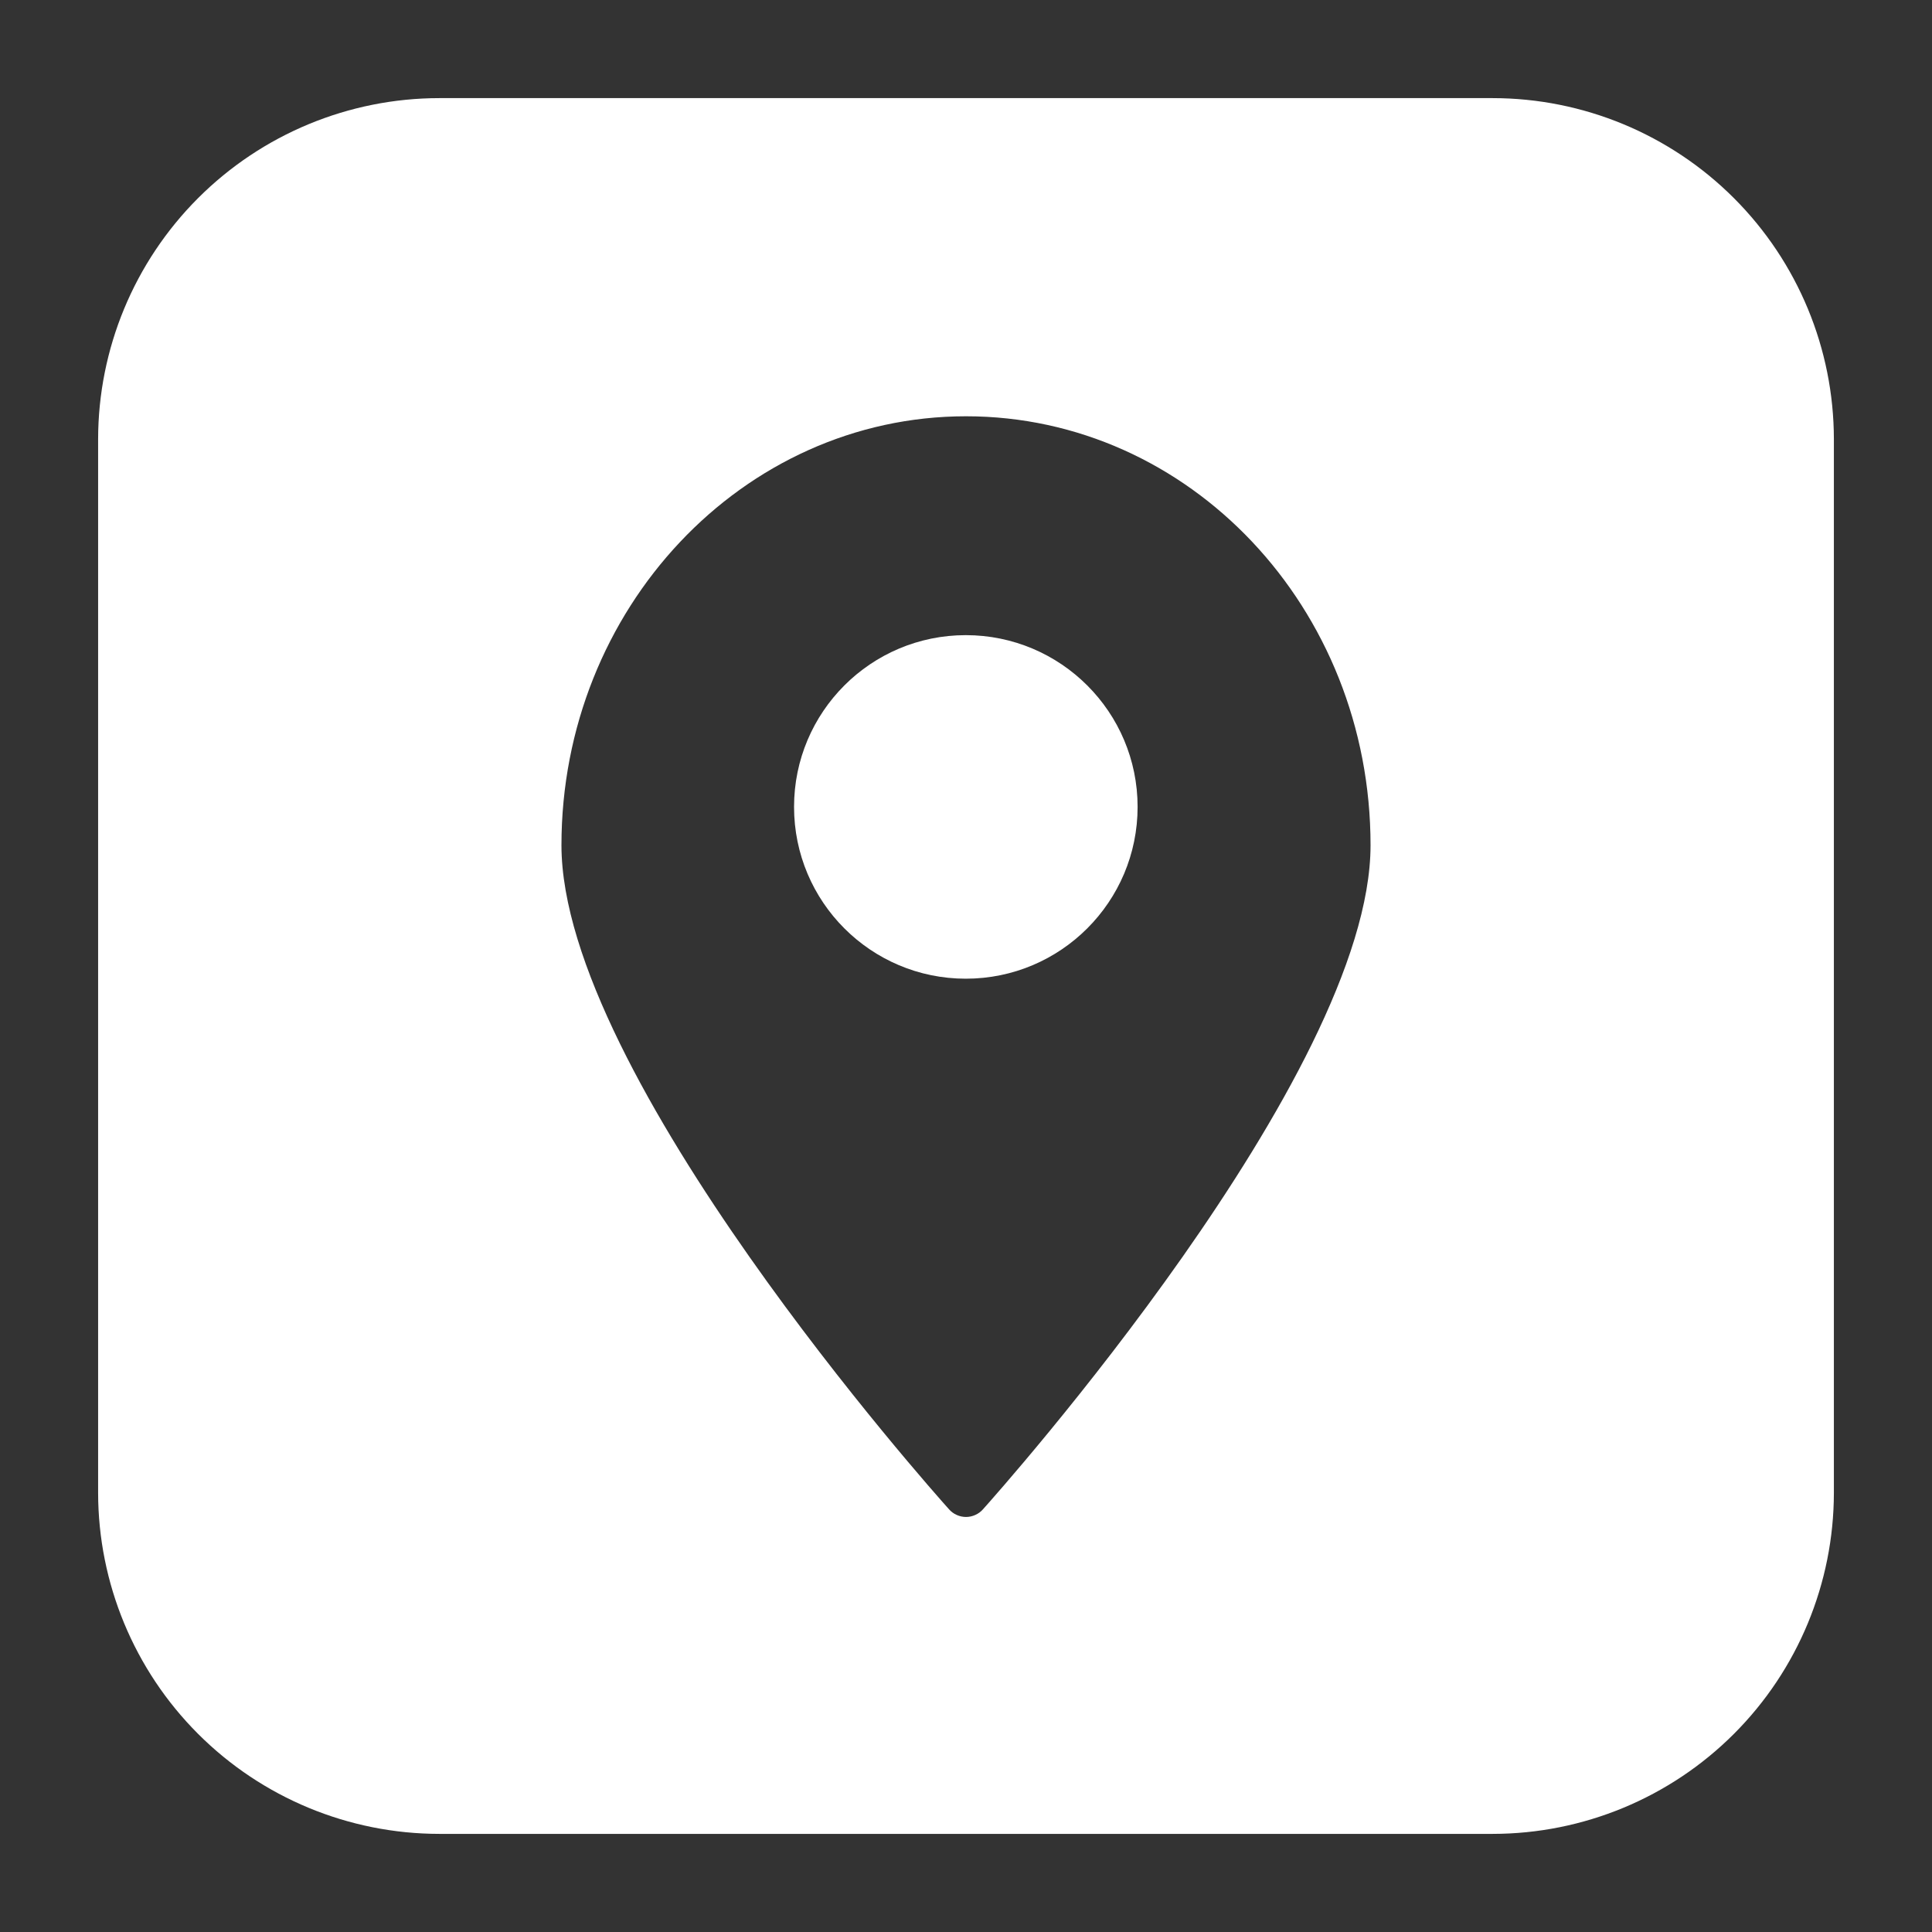
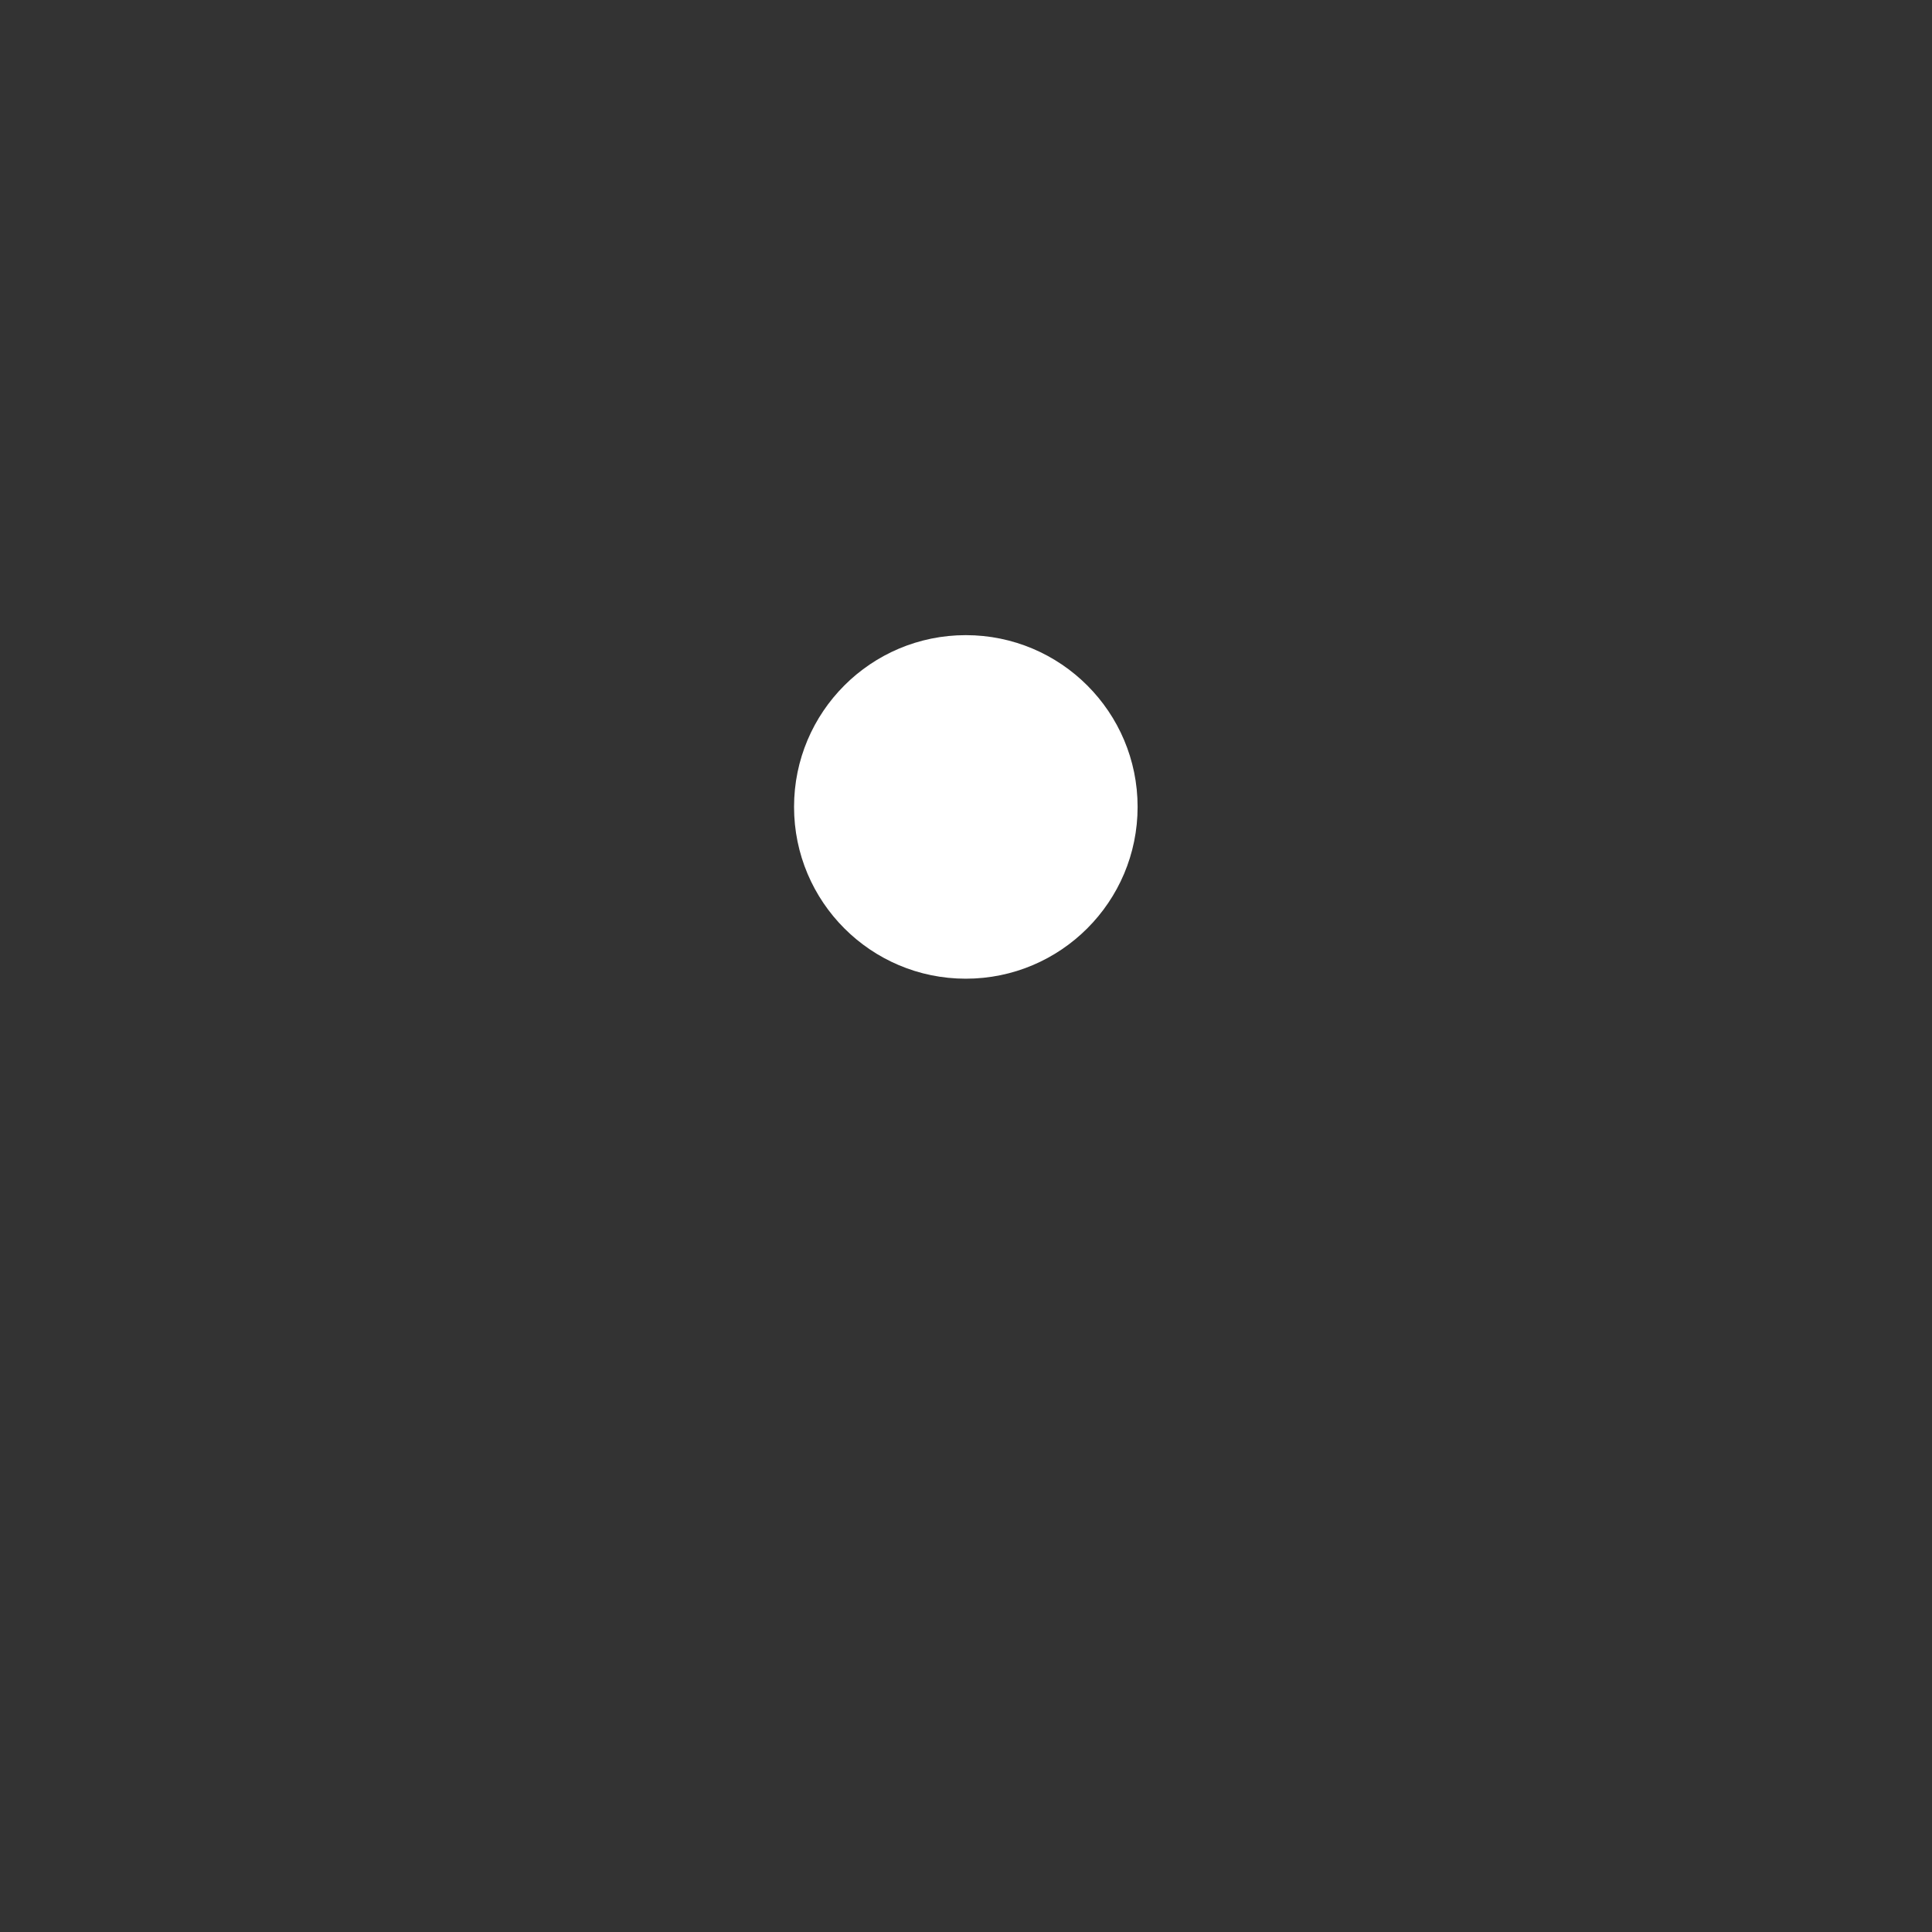
<svg xmlns="http://www.w3.org/2000/svg" width="28" height="28" viewBox="0 0 28 28" fill="none">
  <rect x="0" y="0" width="28" height="28" fill="#333333" stroke="none" />
-   <path d="M21.634 1.422H6.366C5.055 1.423 3.798 1.944 2.871 2.871C1.944 3.798 1.423 5.055 1.422 6.366V21.634C1.423 22.945 1.944 24.202 2.871 25.129C3.798 26.056 5.055 26.577 6.366 26.578H21.634C22.945 26.577 24.202 26.056 25.129 25.129C26.056 24.202 26.577 22.945 26.578 21.634V6.366C26.577 5.055 26.056 3.798 25.129 2.871C24.202 1.944 22.945 1.423 21.634 1.422ZM14.245 21.875C14.214 21.91 14.177 21.937 14.134 21.956C14.092 21.975 14.046 21.985 14 21.985C13.954 21.985 13.908 21.975 13.866 21.956C13.823 21.937 13.786 21.91 13.755 21.875C13.527 21.621 8.137 15.575 8.137 12.25C8.137 8.824 10.762 6.033 14 6.033C17.238 6.033 19.863 8.807 19.863 12.25C19.863 15.575 14.473 21.621 14.245 21.875Z" fill="white" />
  <path d="M13.997 14.184C15.372 14.184 16.487 13.069 16.487 11.694C16.487 10.32 15.372 9.205 13.997 9.205C12.622 9.205 11.508 10.32 11.508 11.694C11.508 13.069 12.622 14.184 13.997 14.184Z" fill="white" />
</svg>